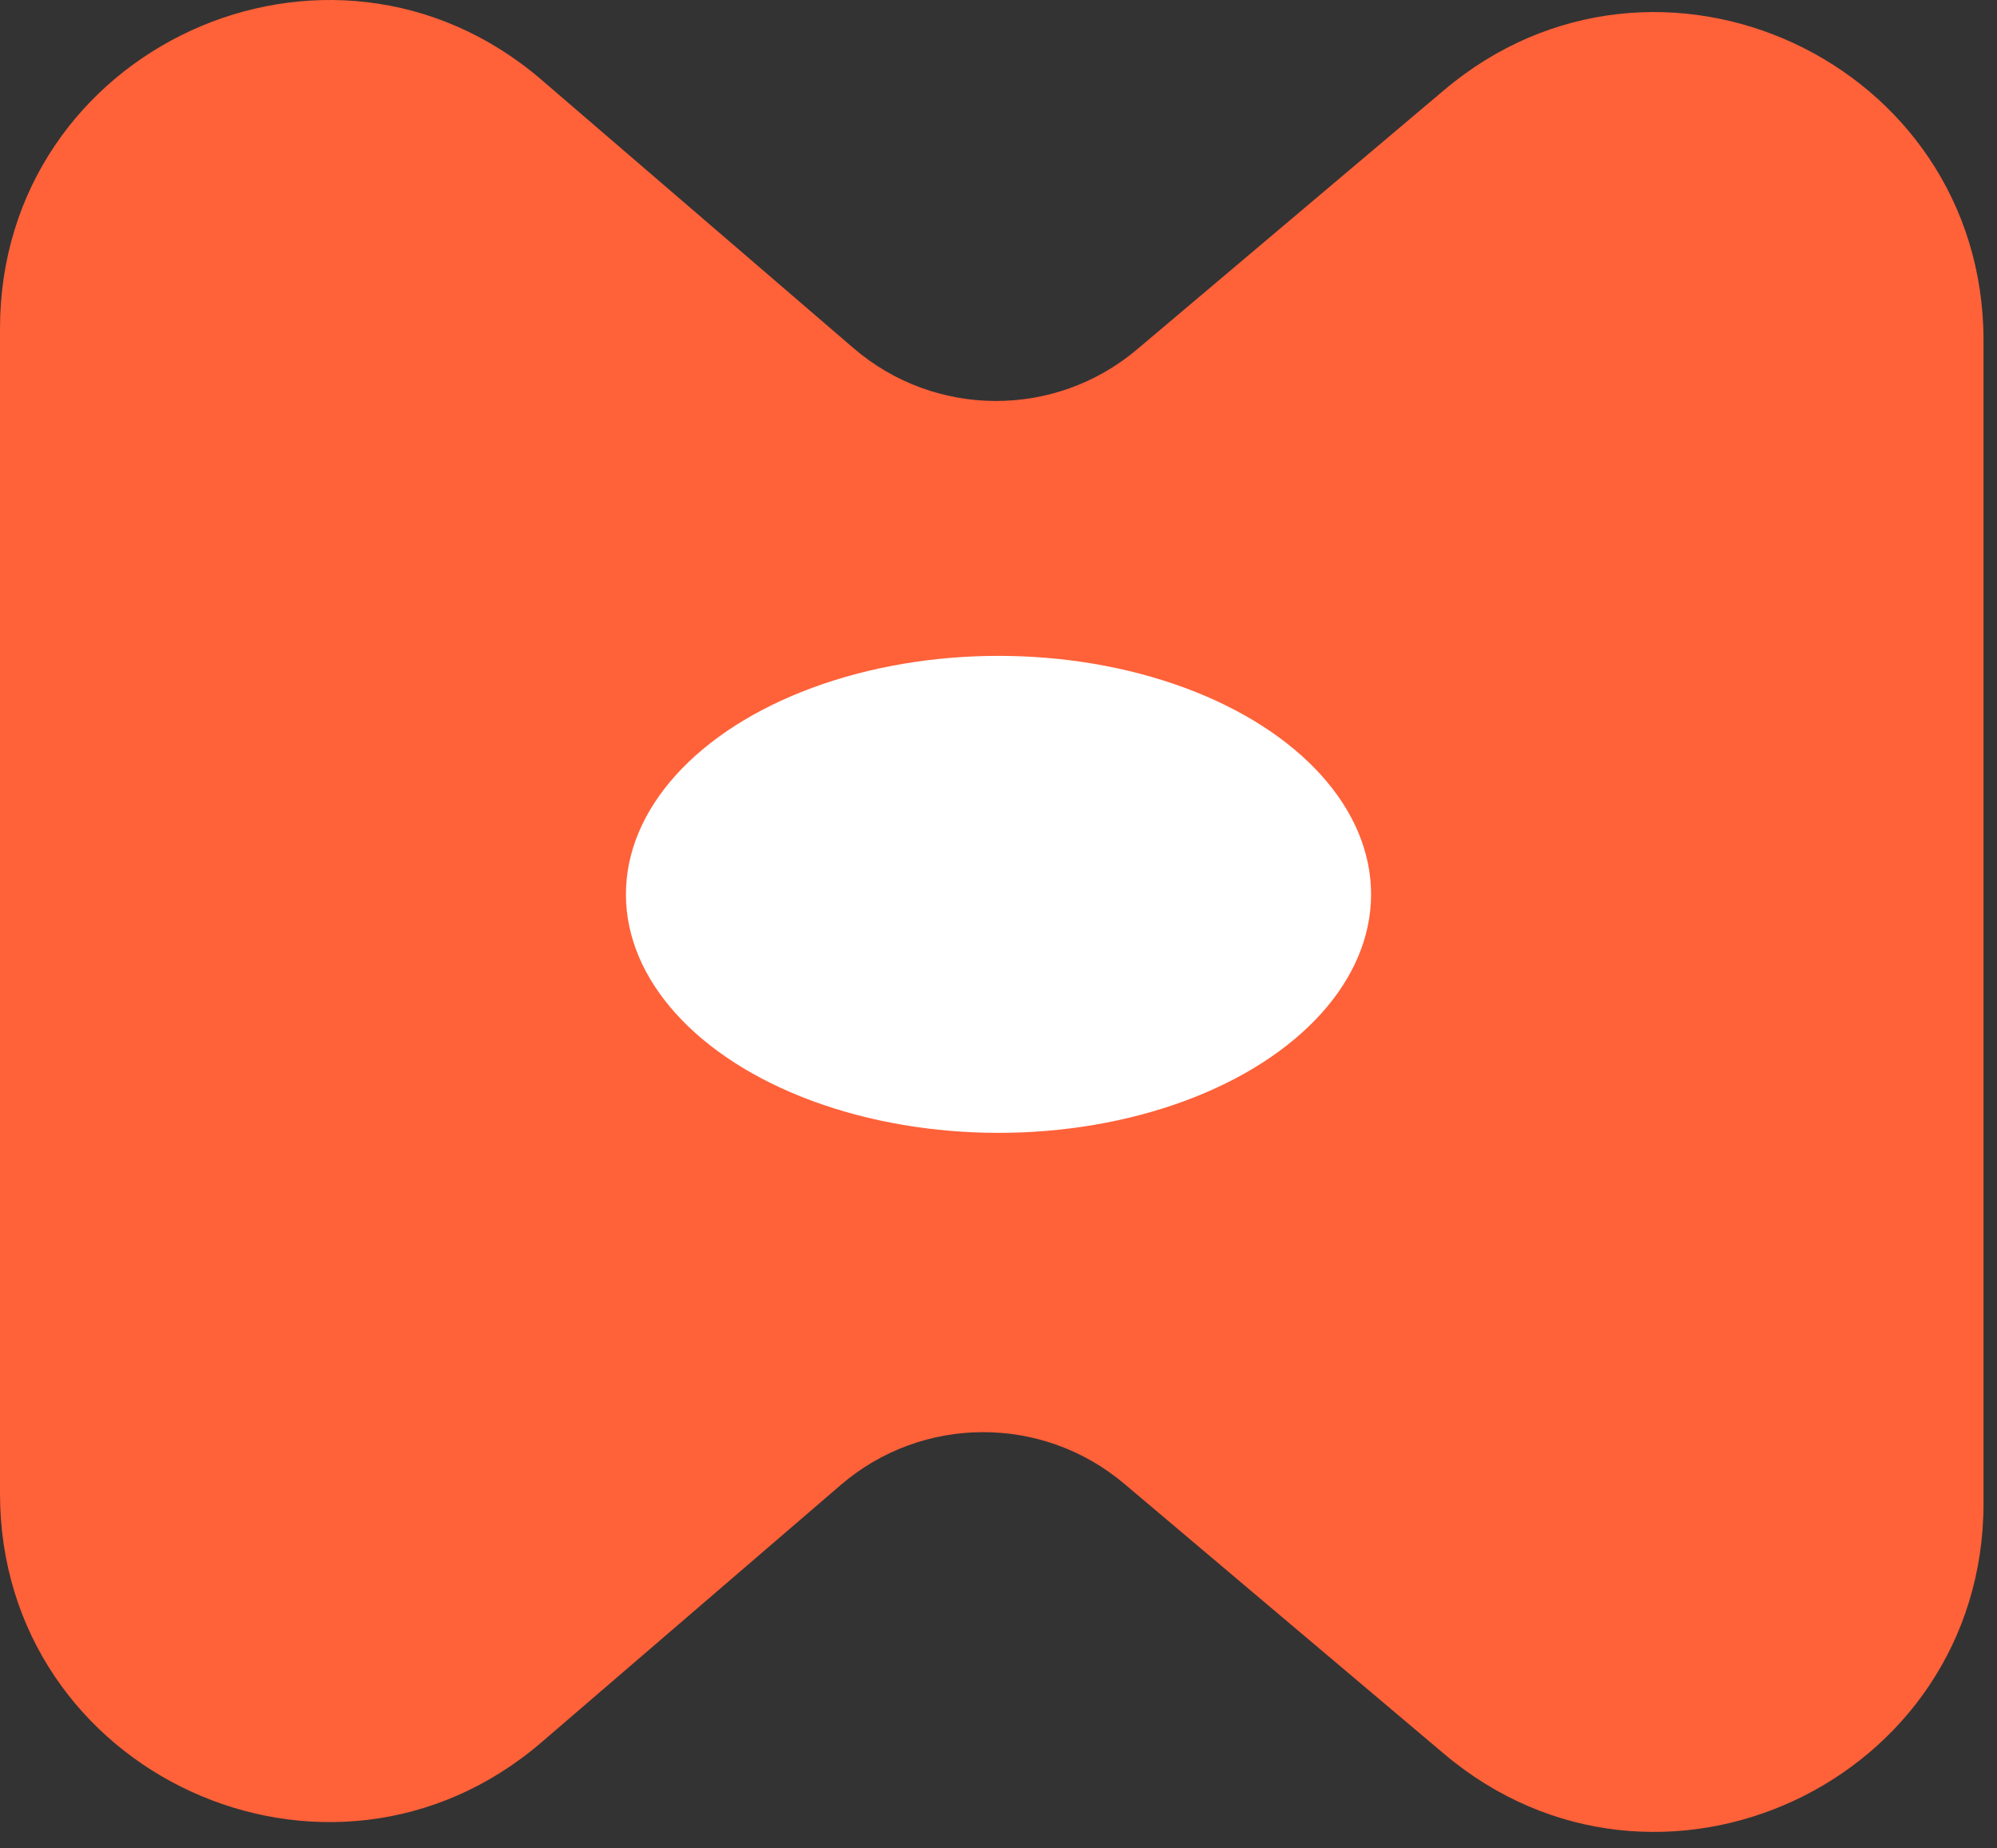
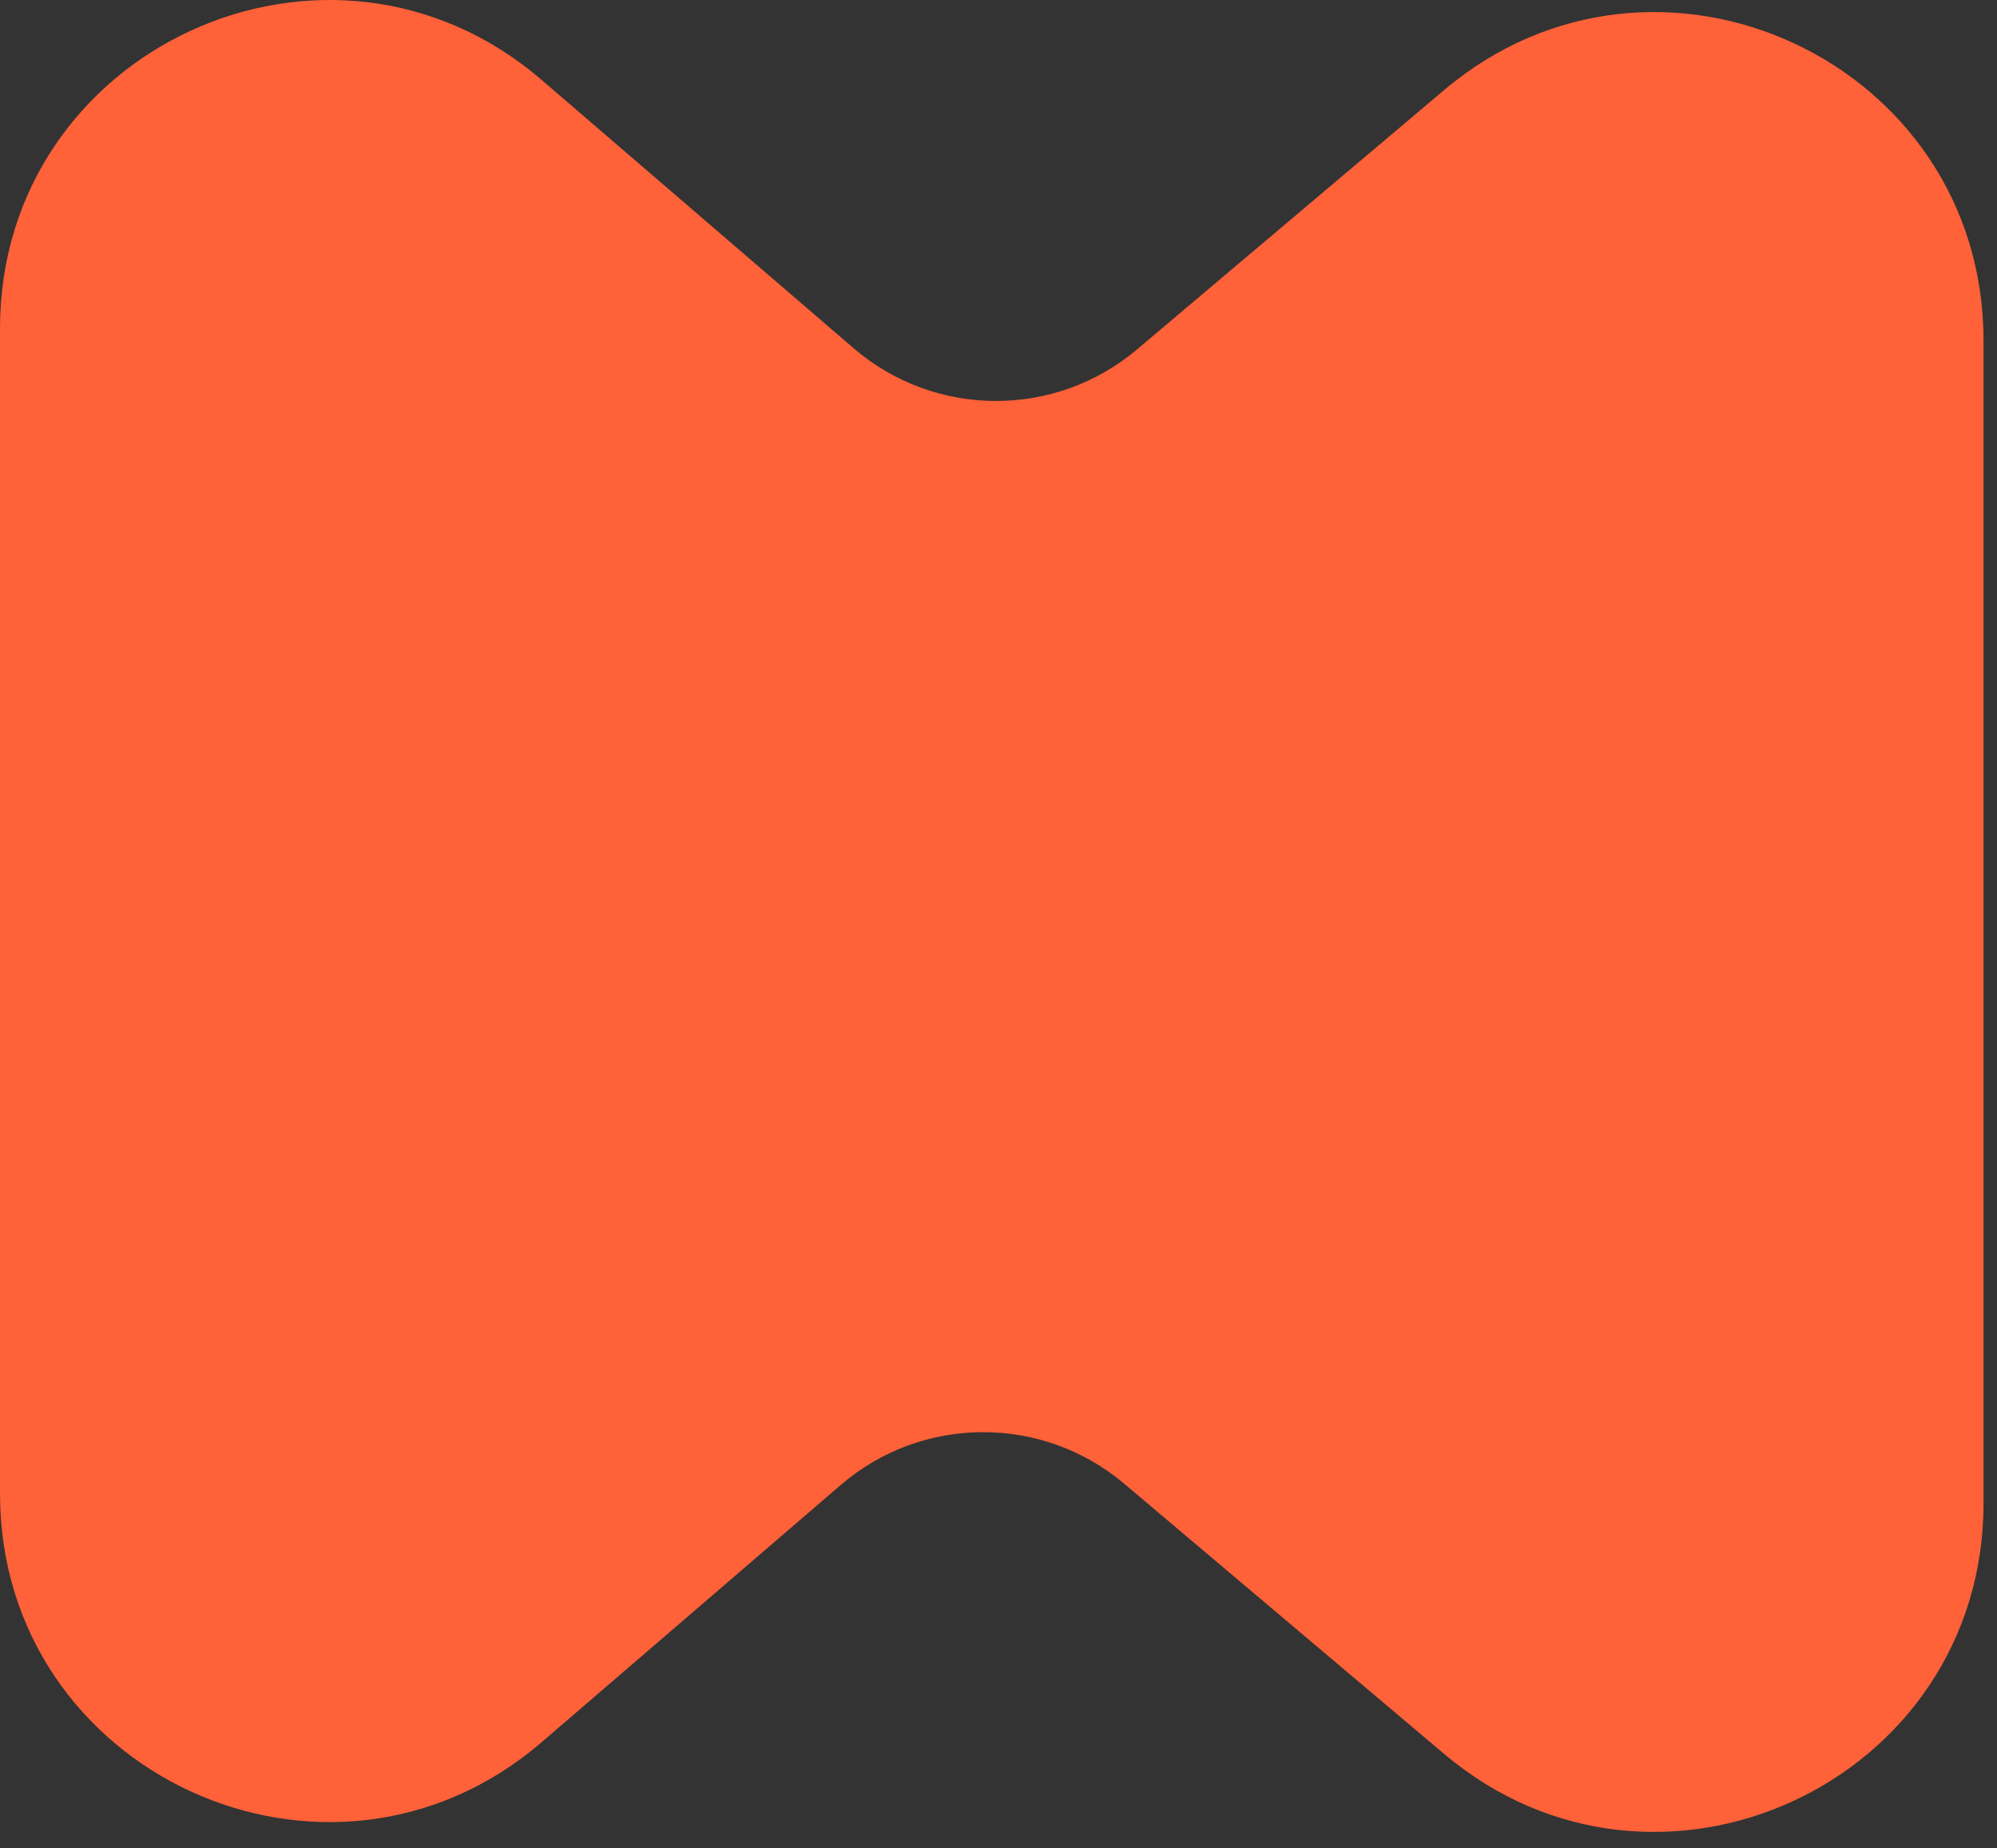
<svg xmlns="http://www.w3.org/2000/svg" width="67" height="62" viewBox="0 0 67 62" fill="none">
  <rect x="0" y="0" width="67" height="62" fill="#333333" stroke="none" />
  <path fill-rule="evenodd" clip-rule="evenodd" d="M37.717 49.769C34.966 47.447 30.936 47.465 28.206 49.812L18.171 58.44C11.039 64.571 -2.77912e-07 59.504 0 50.099L1.15472e-06 11.021C1.43264e-06 1.616 11.039 -3.452 18.171 2.68L28.636 11.678C31.366 14.025 35.397 14.043 38.148 11.72L48.452 3.02C55.603 -3.017 66.548 2.066 66.548 11.425V50.428C66.548 59.787 55.603 64.871 48.452 58.833L37.717 49.769Z" fill="#FF6139" />
-   <ellipse cx="33.5" cy="30" rx="12.5" ry="8" fill="white" />
</svg>